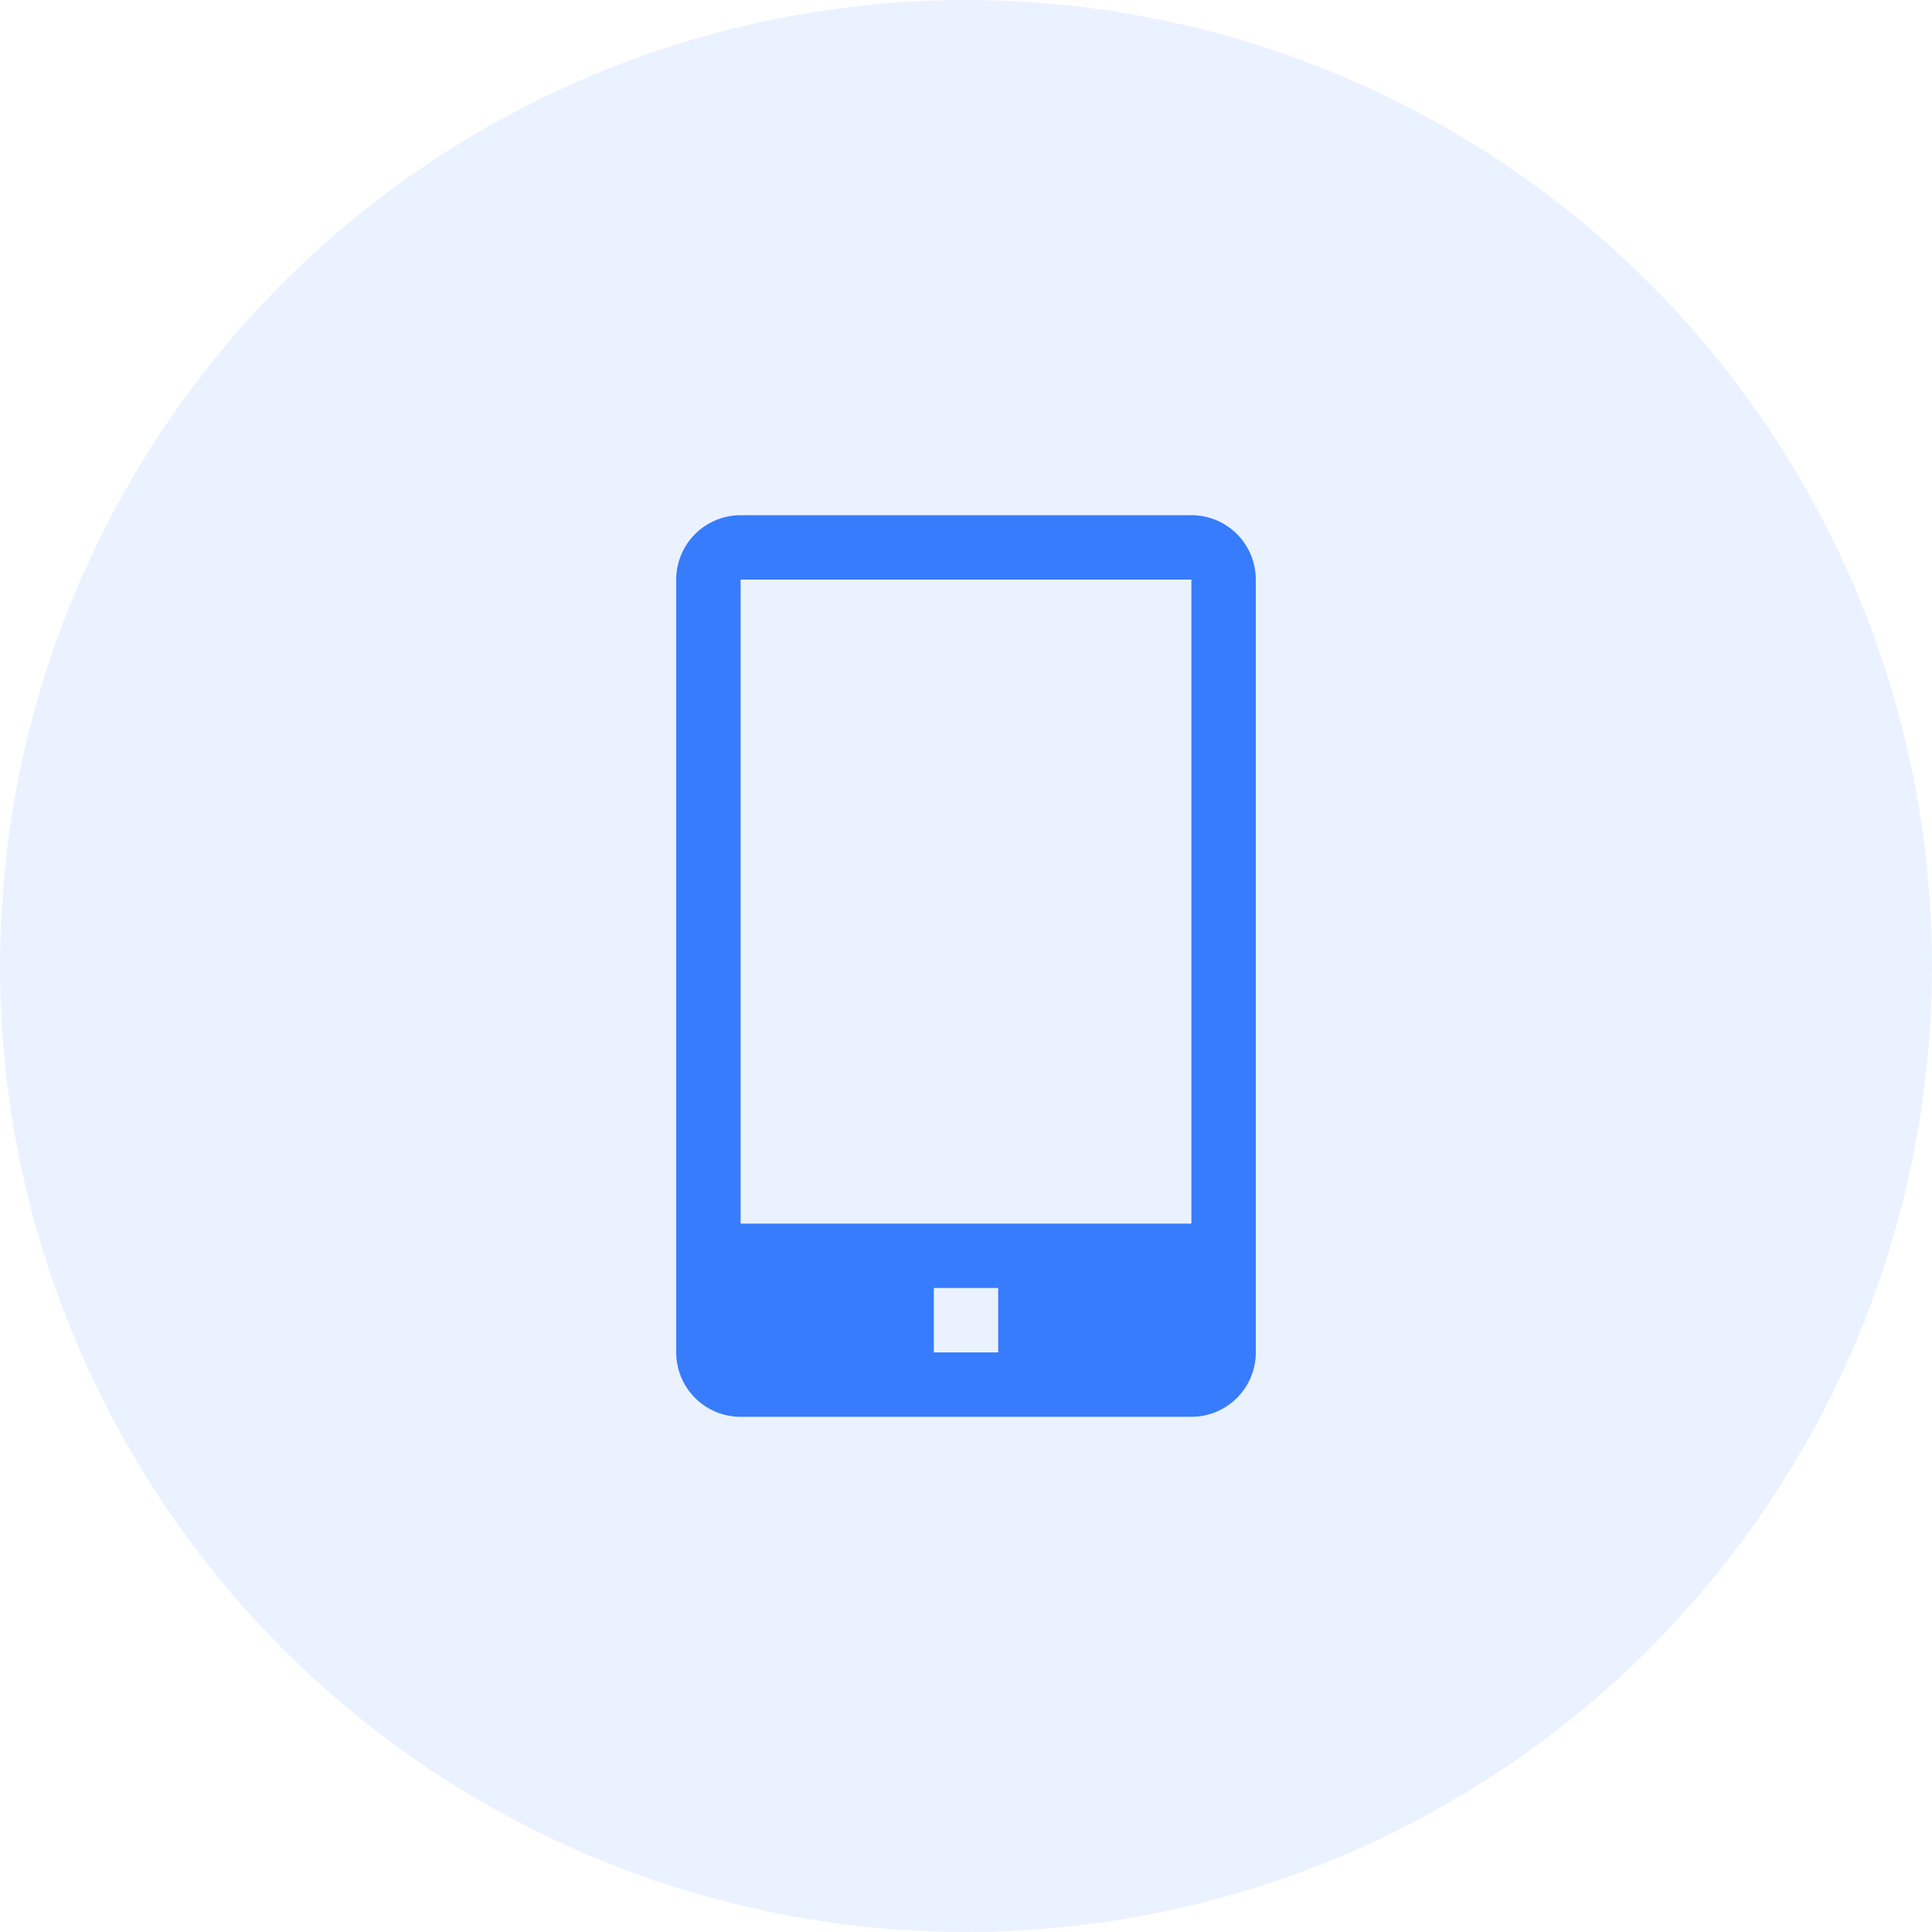
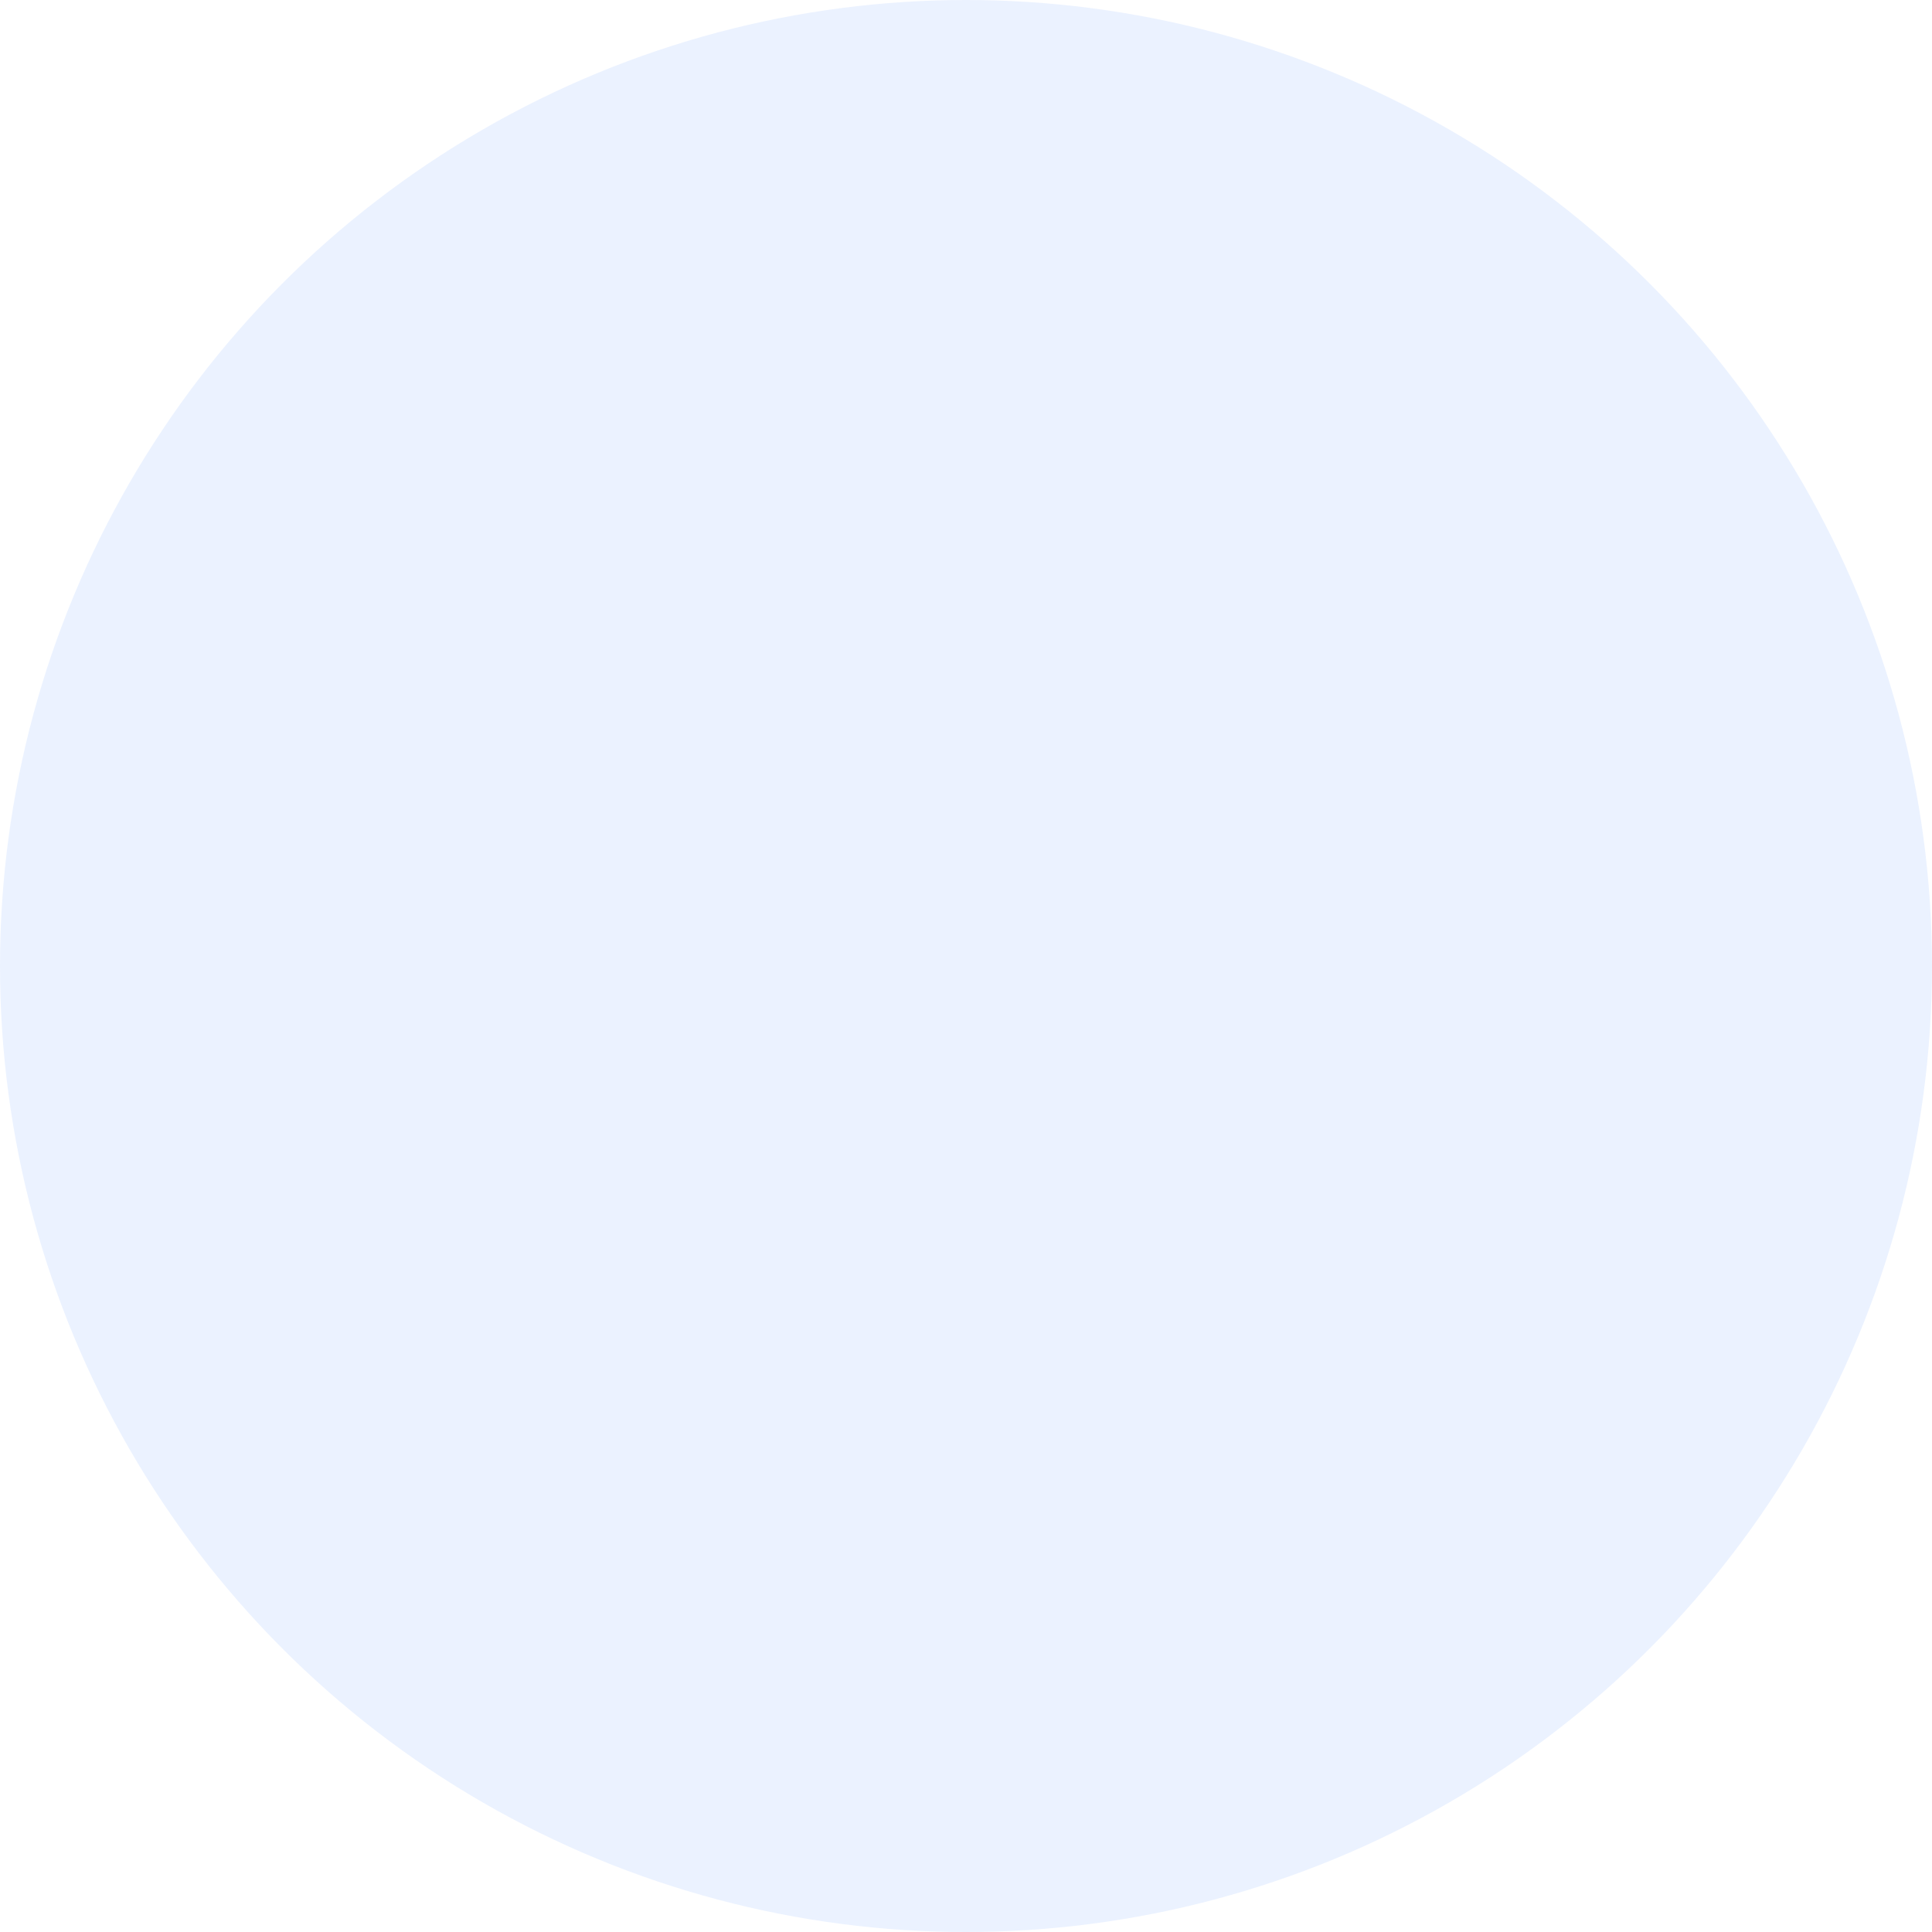
<svg xmlns="http://www.w3.org/2000/svg" width="80" height="80" viewBox="0 0 80 80" fill="none">
  <circle opacity="0.1" cx="40" cy="40" r="40" fill="#377CFD" />
  <g clip-path="url(#clip0_185_10488)">
-     <path d="M49.333 21.333H30.667C29.959 21.333 29.281 21.614 28.781 22.114C28.281 22.614 28 23.293 28 24V56C28 56.707 28.281 57.386 28.781 57.886C29.281 58.386 29.959 58.667 30.667 58.667H49.333C50.041 58.667 50.719 58.386 51.219 57.886C51.719 57.386 52 56.707 52 56V24C52 23.293 51.719 22.614 51.219 22.114C50.719 21.614 50.041 21.333 49.333 21.333ZM41.333 56H38.667V53.333H41.333V56ZM30.667 50.667V24H49.333V50.667H30.667Z" fill="#377CFD" />
-   </g>
+     </g>
  <defs>
    <clipPath id="clip0_185_10488">
-       <rect width="48" height="48" fill="white" transform="translate(16 16)" />
-     </clipPath>
+       </clipPath>
  </defs>
</svg>